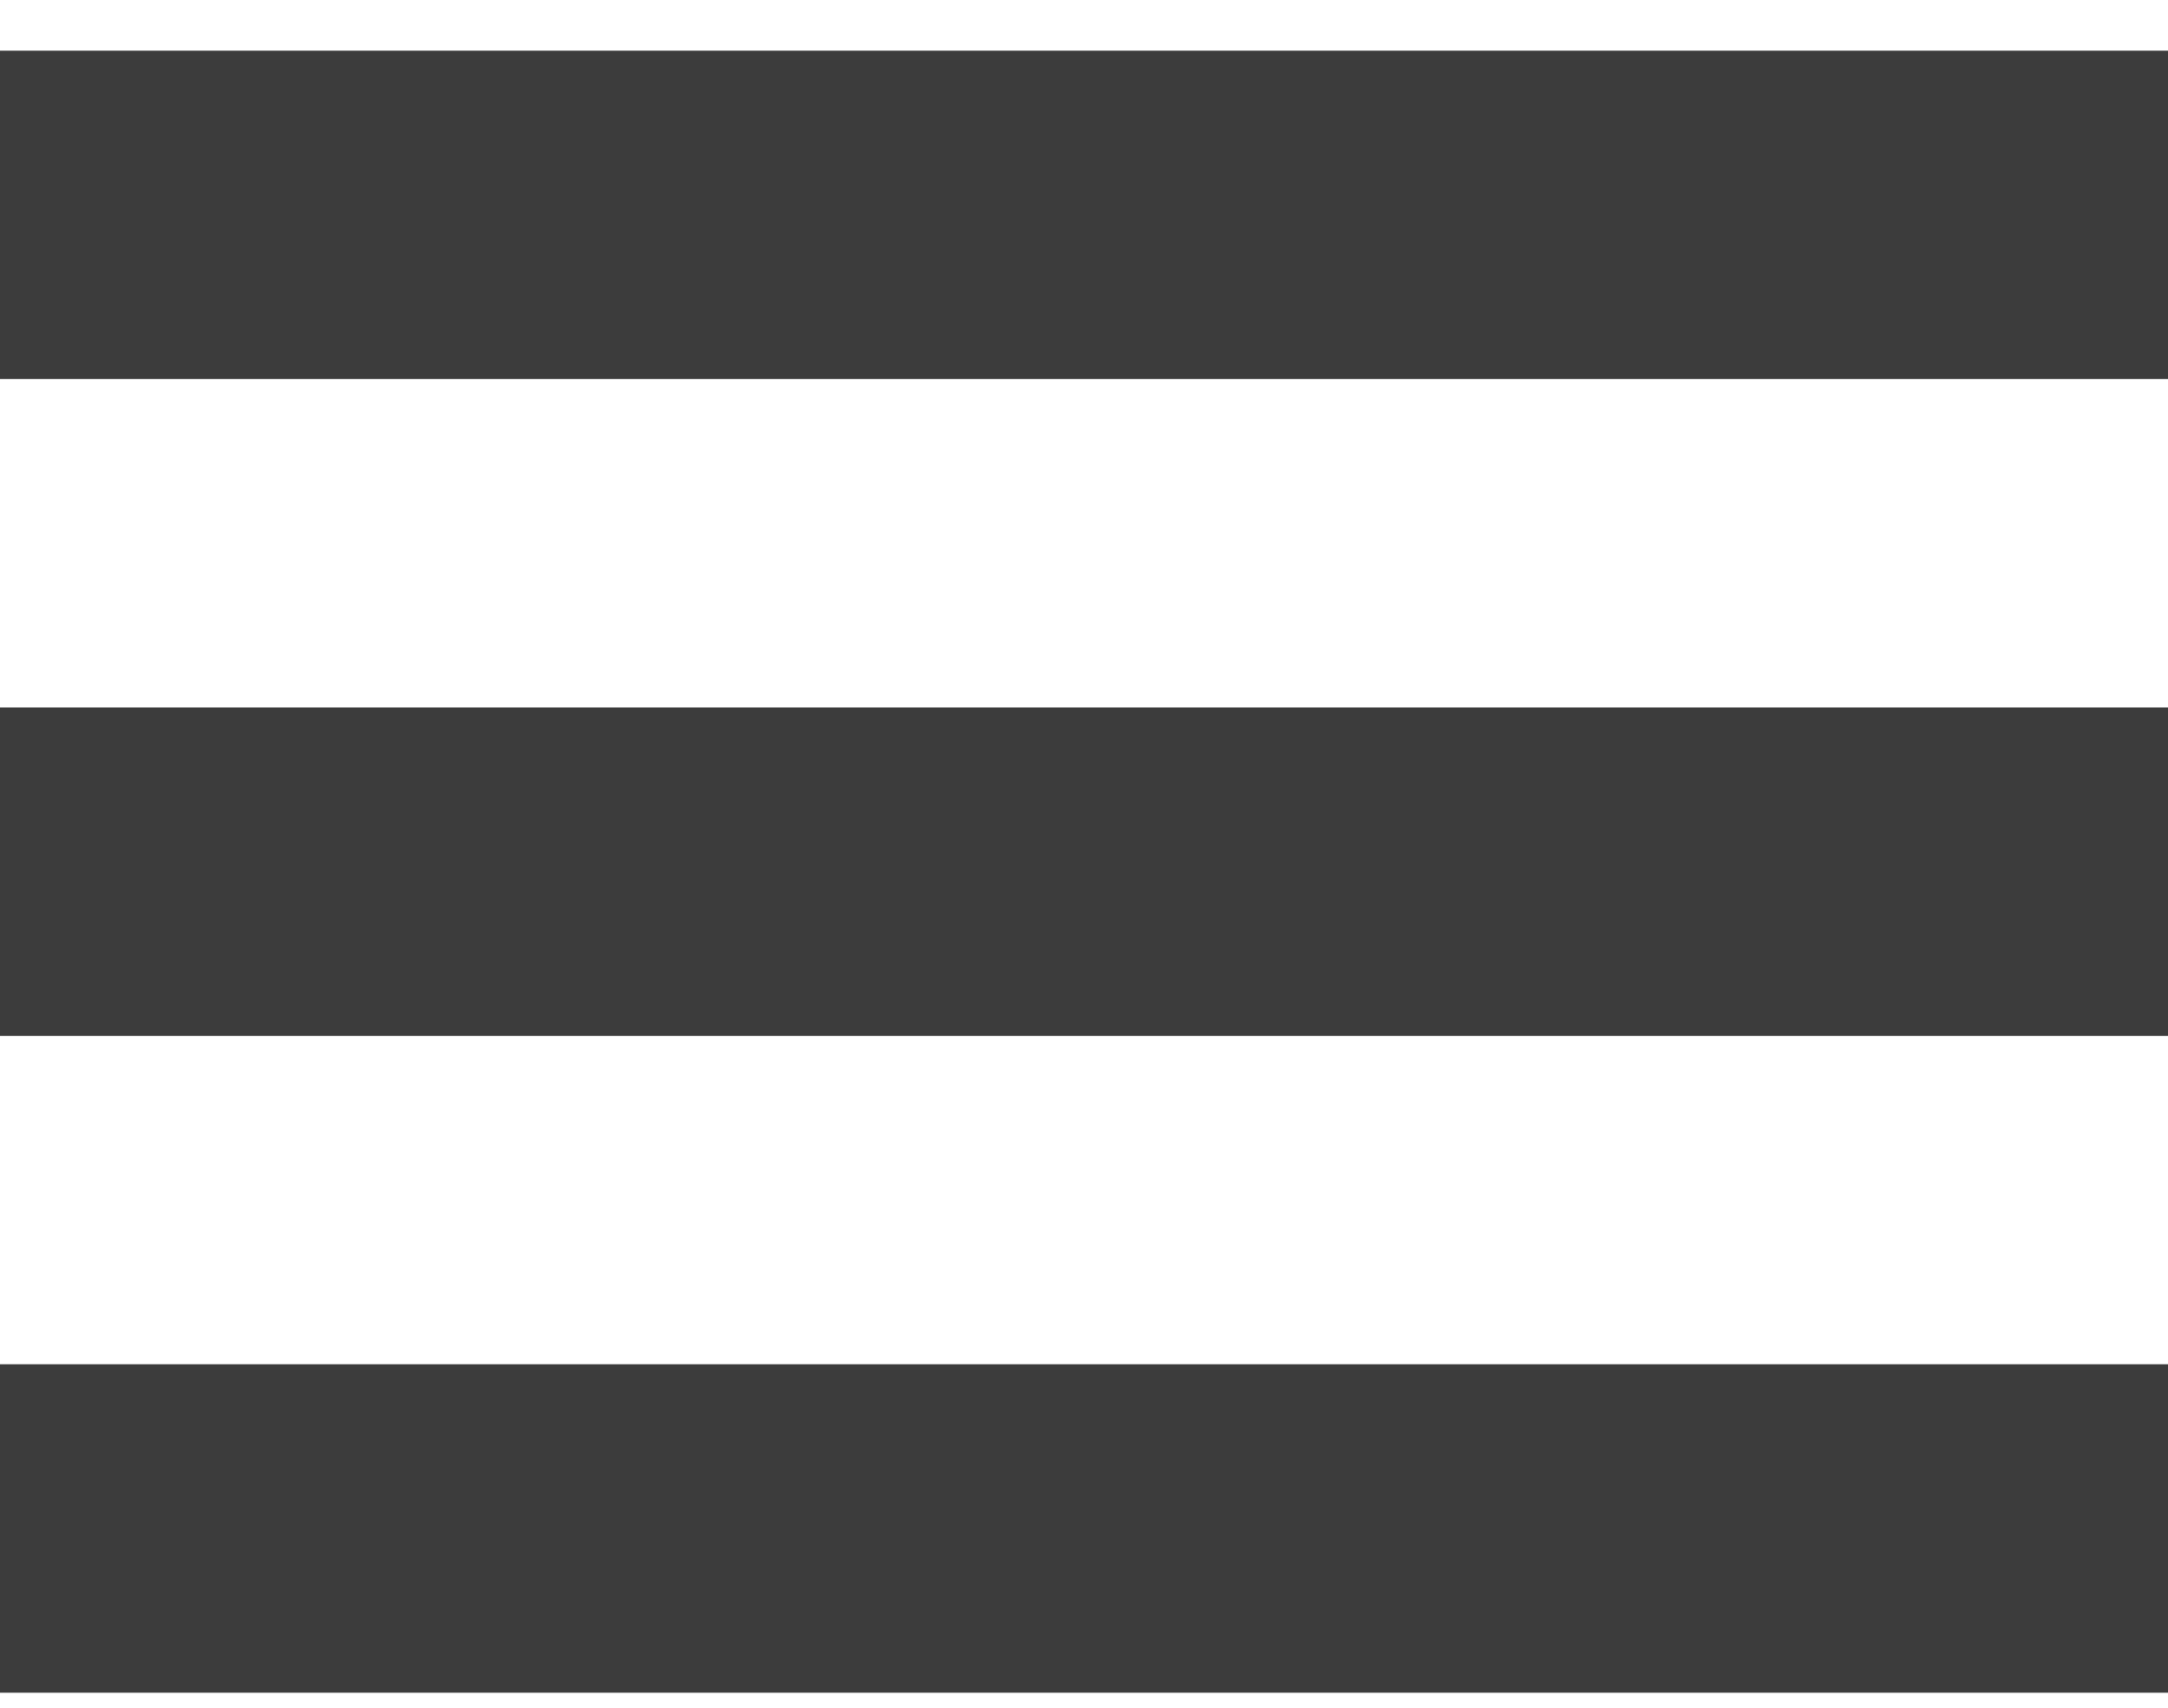
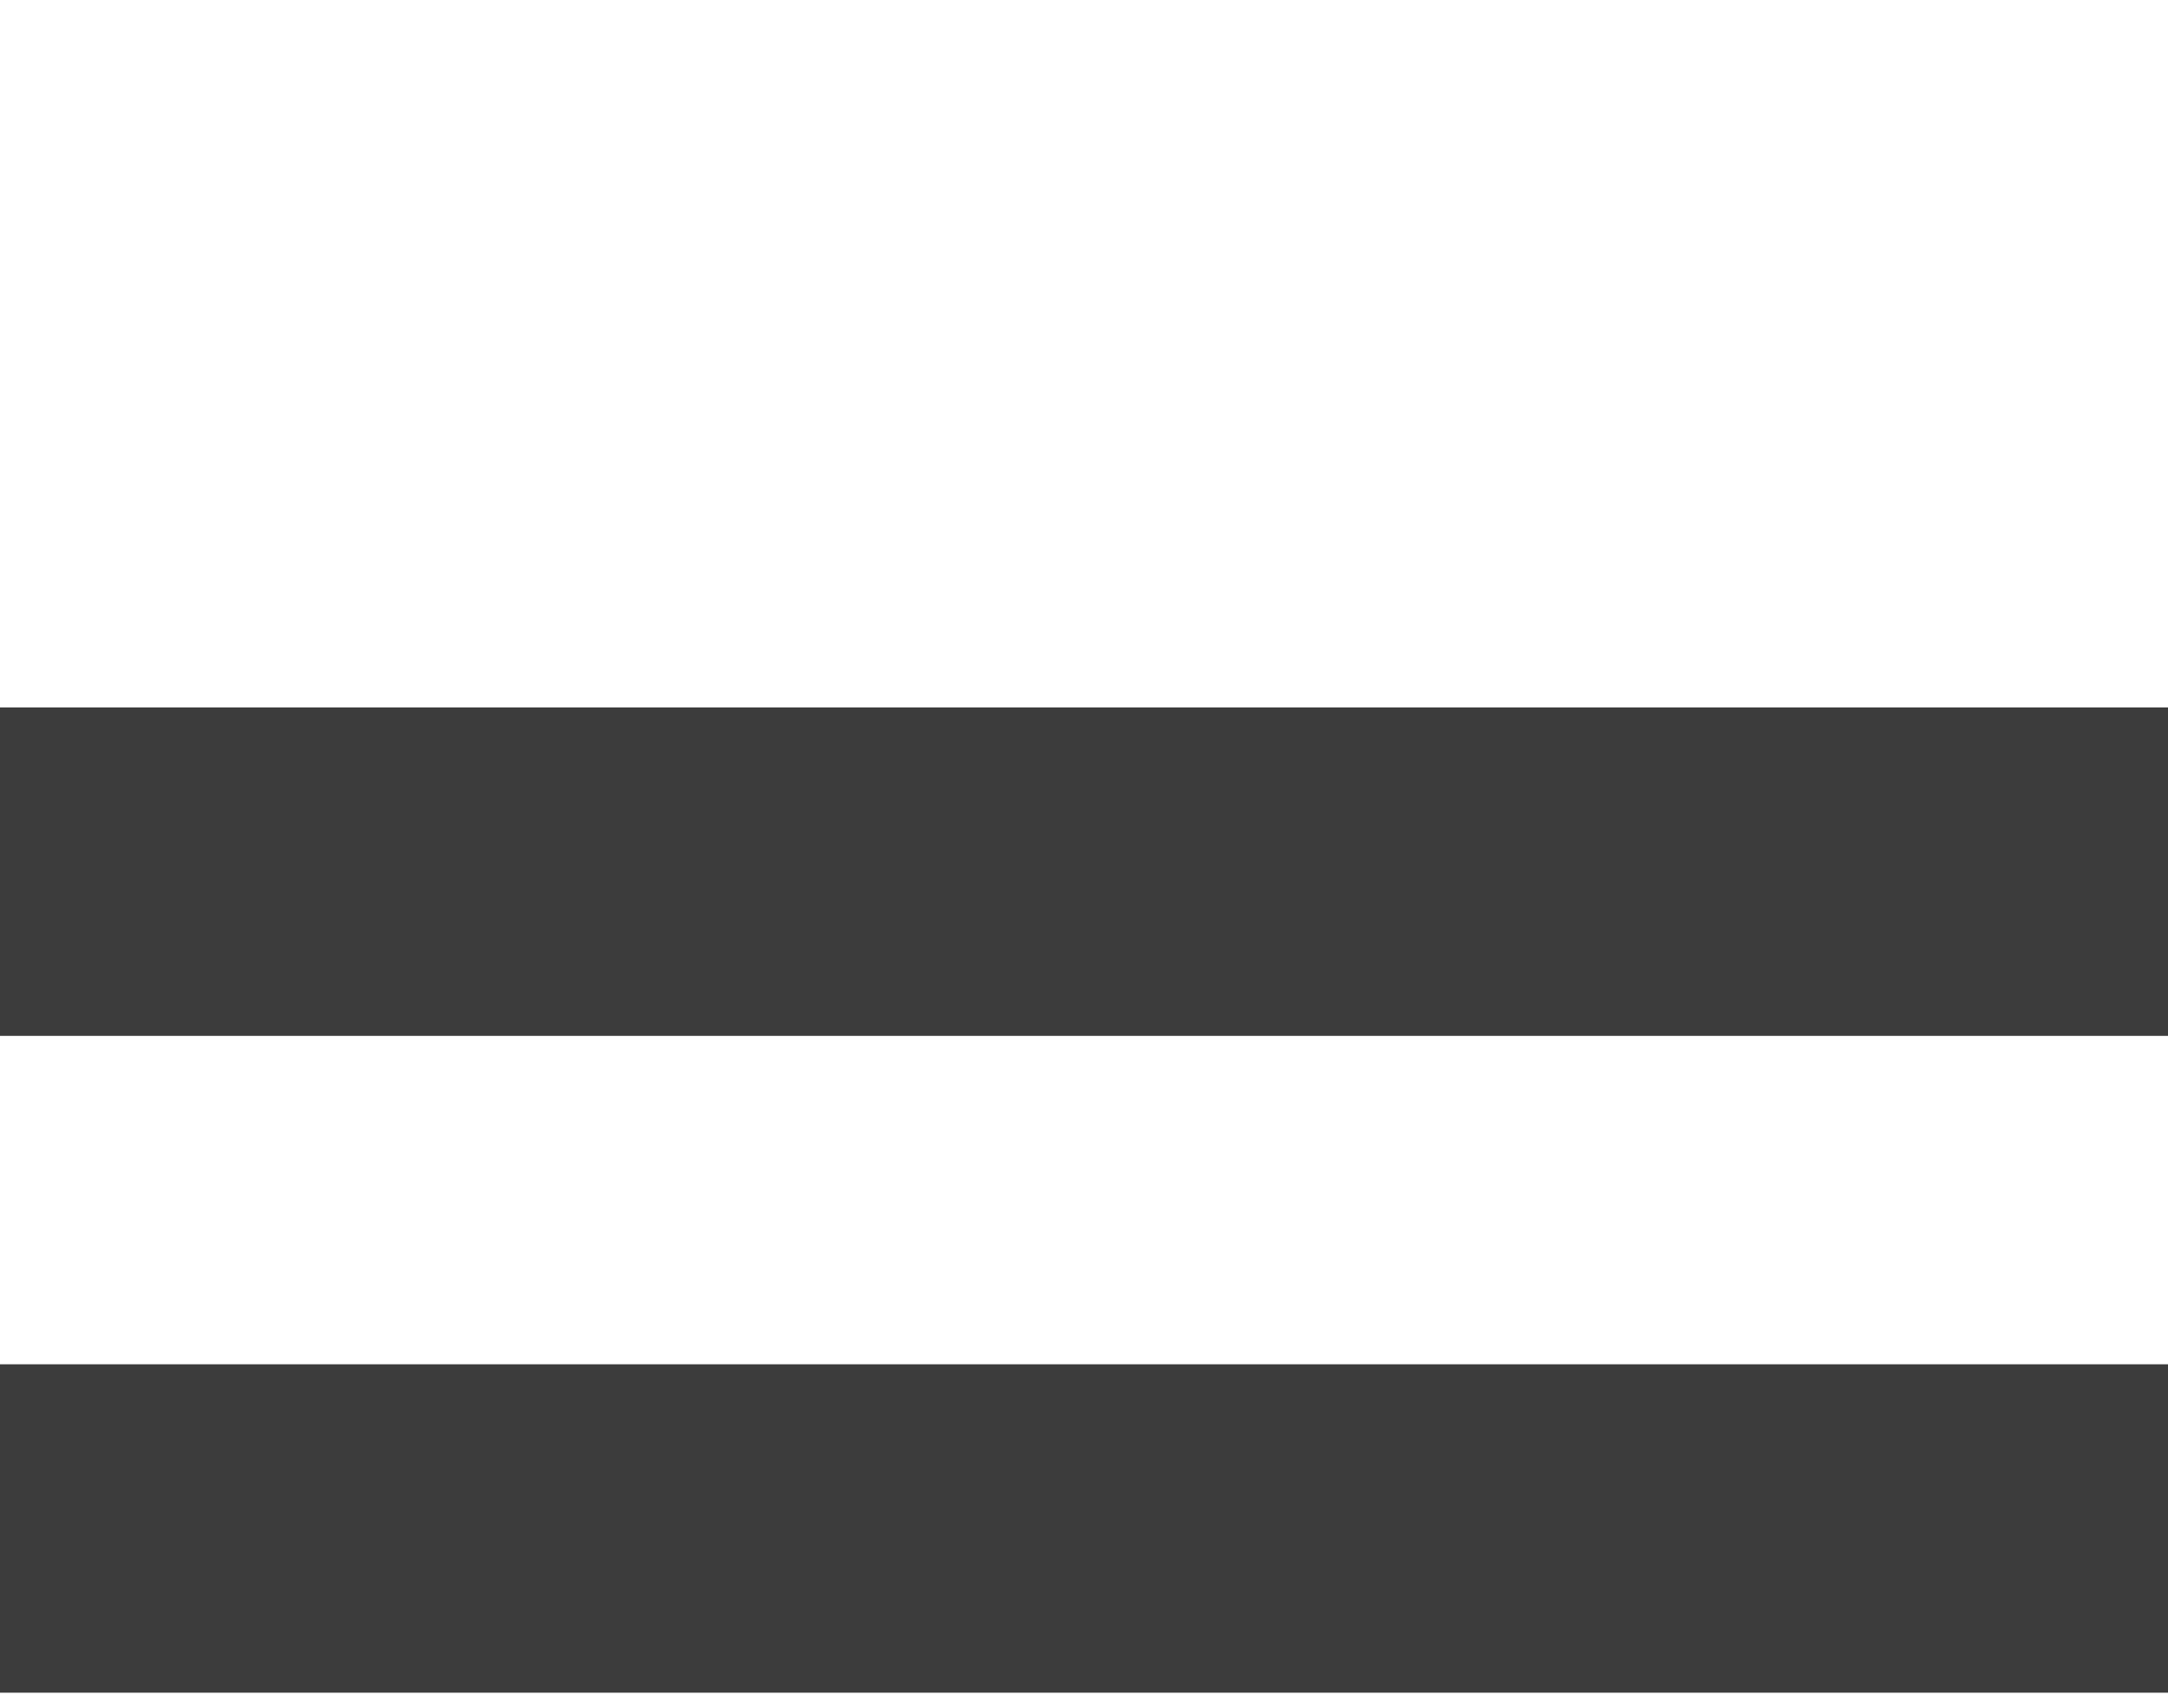
<svg xmlns="http://www.w3.org/2000/svg" width="33" height="26" viewBox="0 0 33 26" fill="none">
-   <rect y="0.771" width="33" height="5" fill="#3C3C3C" />
  <rect y="10.771" width="33" height="5" fill="#3C3C3C" />
  <rect y="20.771" width="33" height="5" fill="#3C3C3C" />
</svg>